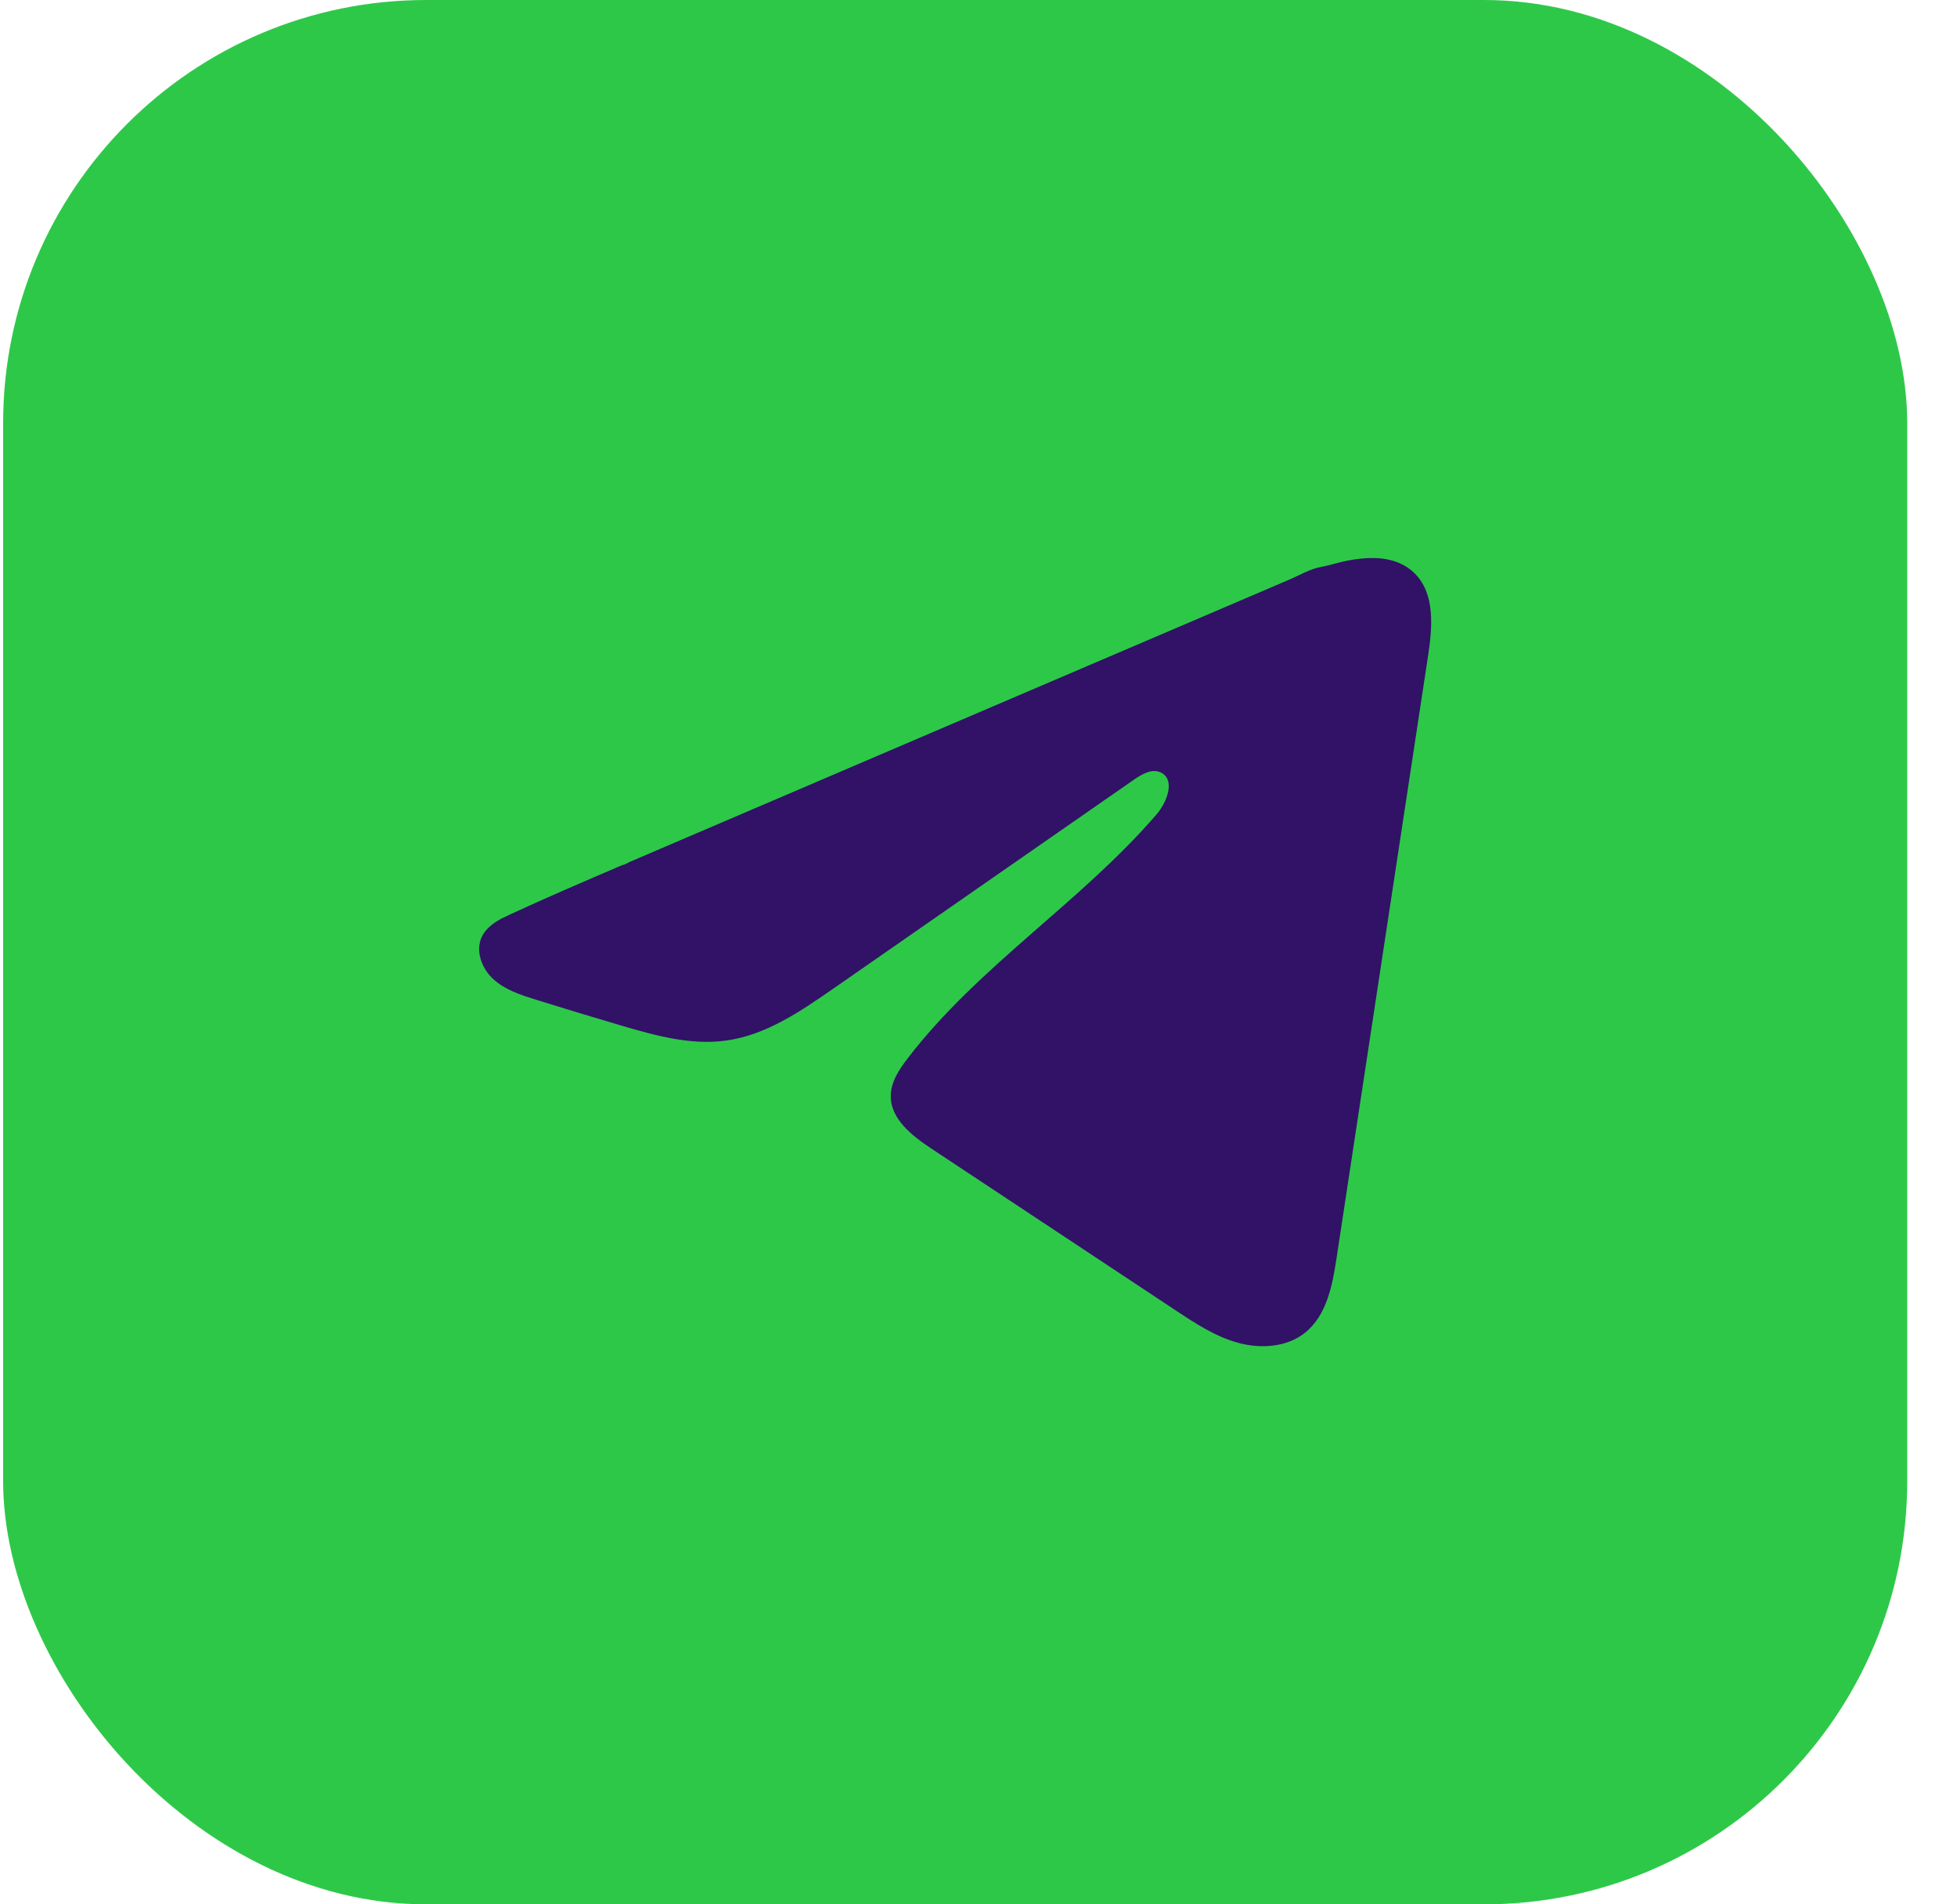
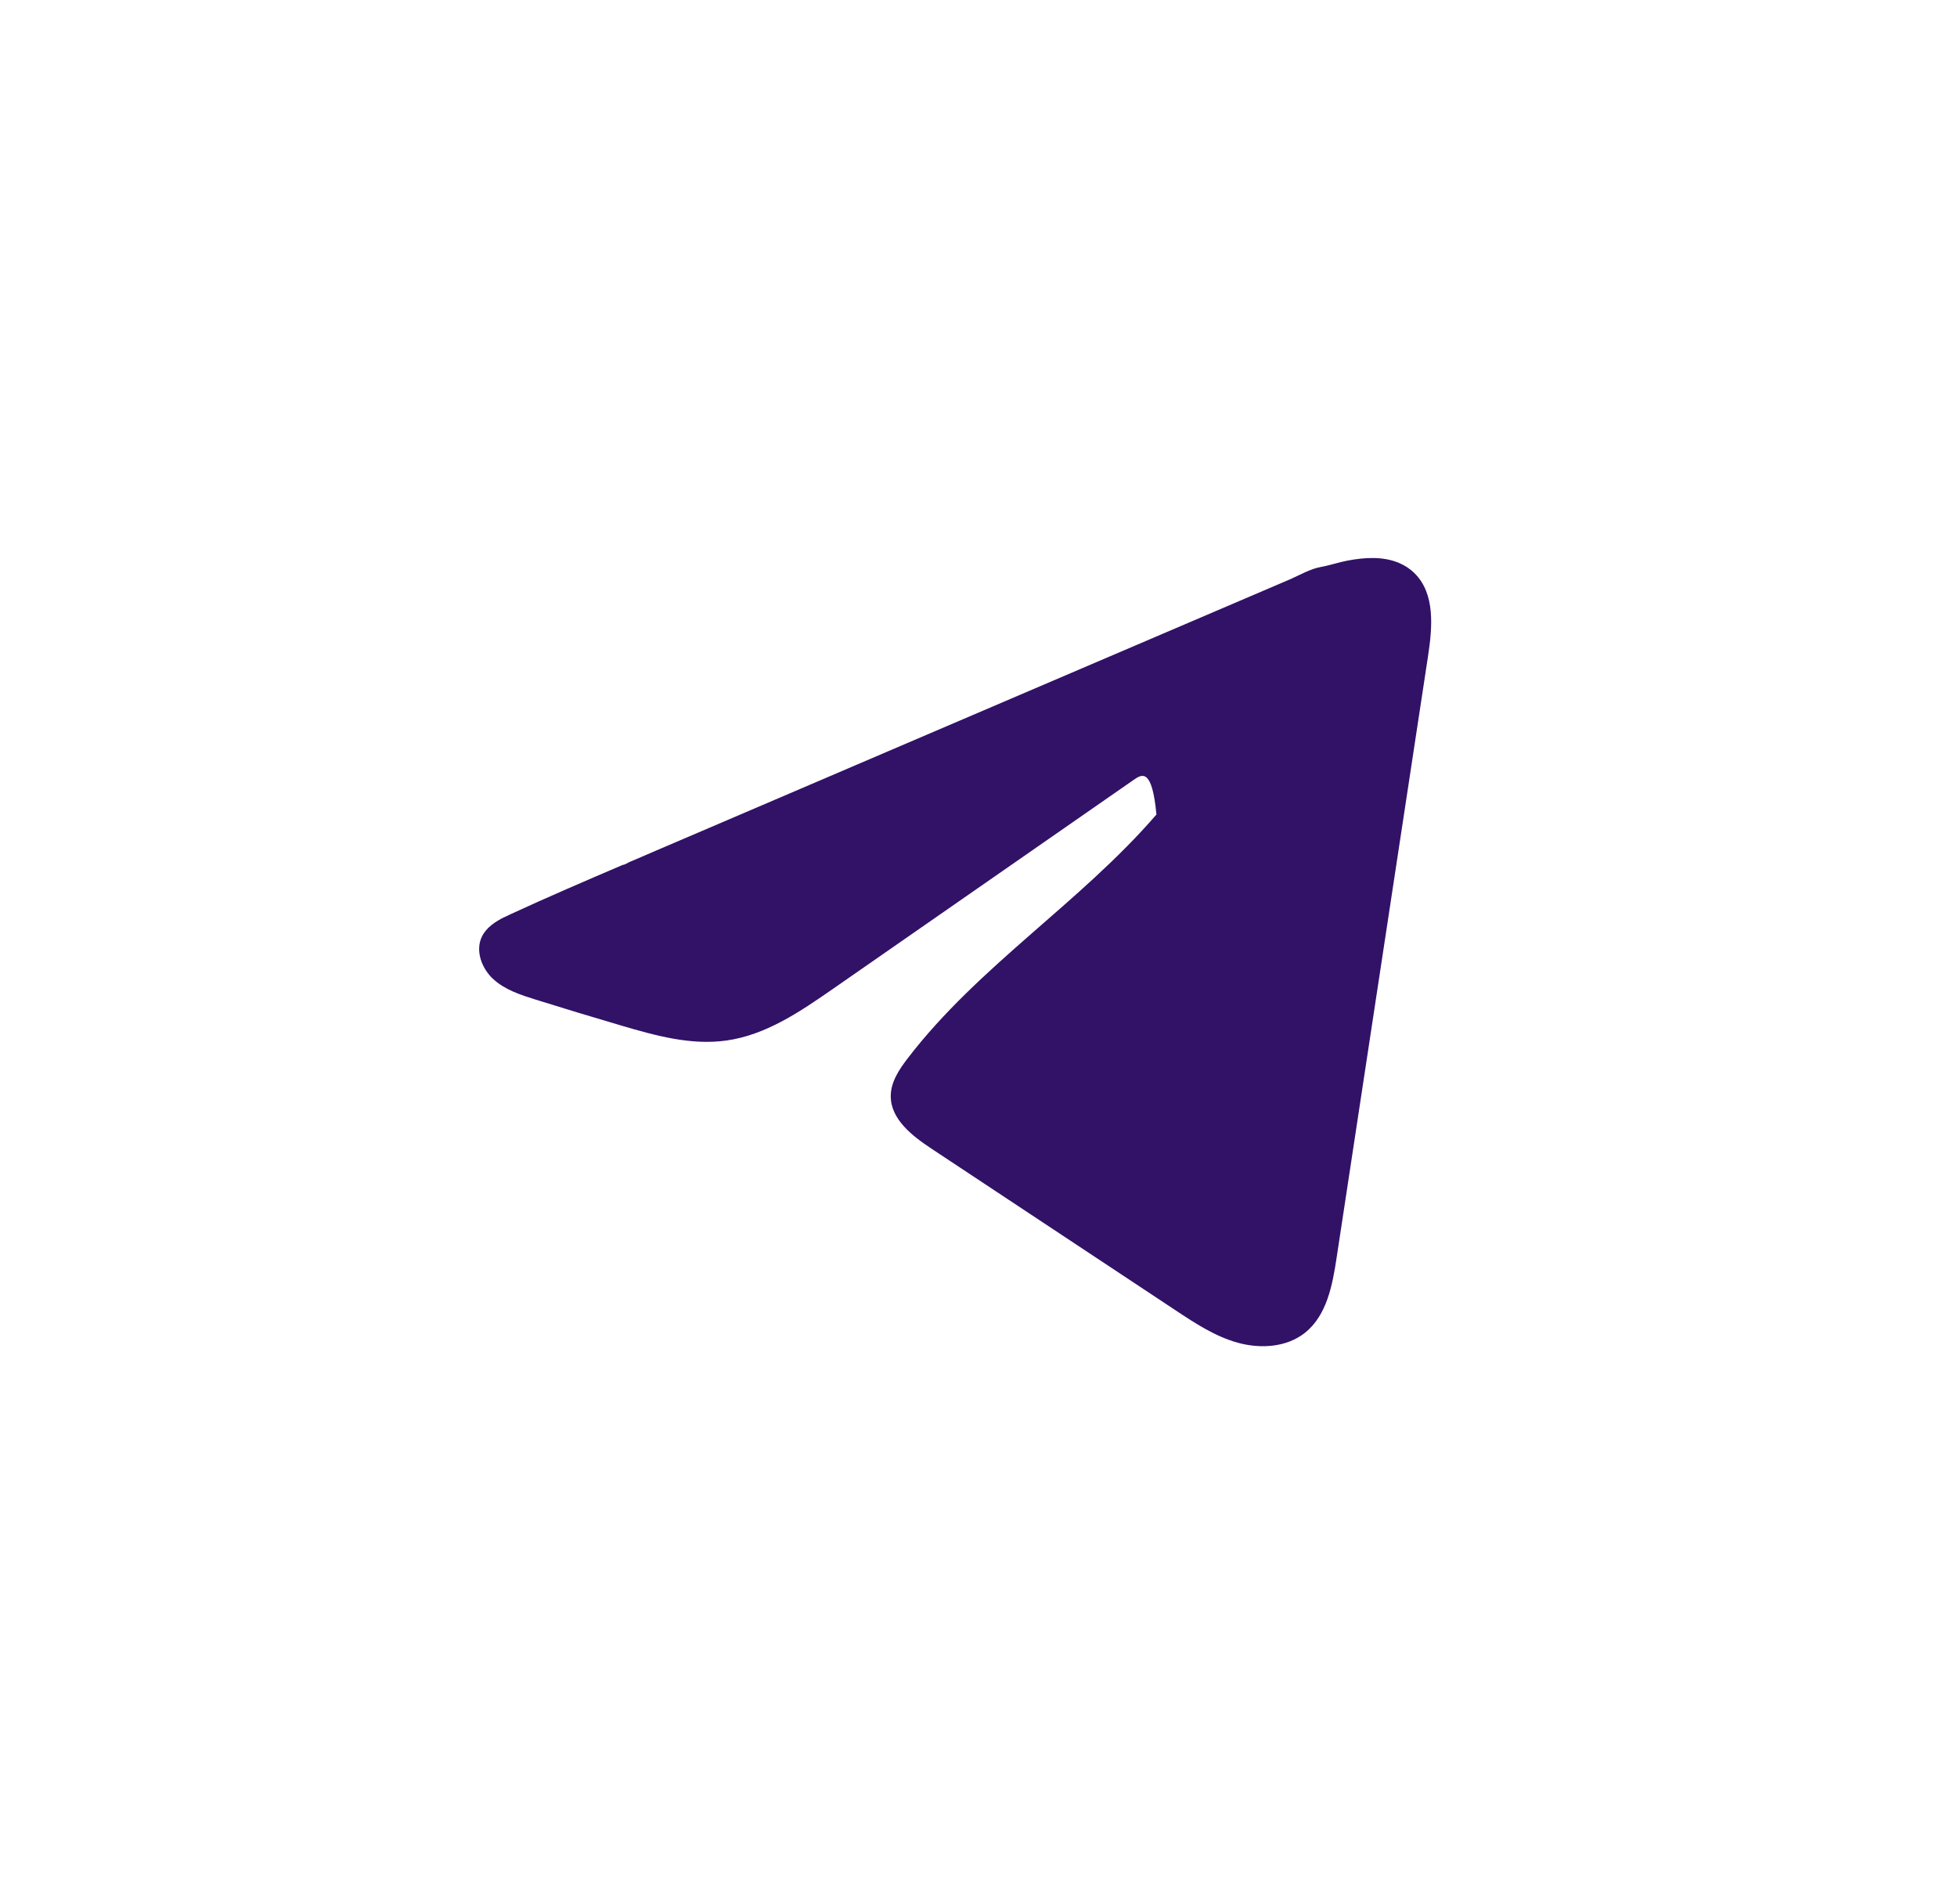
<svg xmlns="http://www.w3.org/2000/svg" width="37" height="36" viewBox="0 0 37 36" fill="none">
-   <rect x="0.059" width="36" height="36" rx="8" fill="#2EC849" />
-   <path d="M9.531 17.341C9.573 17.32 9.614 17.301 9.654 17.282C10.355 16.958 11.065 16.654 11.774 16.35C11.812 16.35 11.876 16.305 11.912 16.291C11.967 16.267 12.022 16.244 12.077 16.221C12.182 16.175 12.288 16.131 12.392 16.085C12.603 15.995 12.813 15.905 13.023 15.815L14.285 15.275C15.126 14.915 15.969 14.554 16.81 14.194C17.651 13.835 18.493 13.474 19.334 13.114C20.176 12.755 21.018 12.394 21.859 12.034C22.7 11.674 23.543 11.313 24.384 10.954C24.571 10.873 24.773 10.753 24.974 10.718C25.142 10.688 25.307 10.63 25.476 10.598C25.797 10.537 26.152 10.512 26.46 10.646C26.566 10.692 26.665 10.757 26.746 10.839C27.137 11.226 27.082 11.86 26.999 12.404C26.424 16.194 25.848 19.984 25.271 23.774C25.193 24.294 25.085 24.865 24.675 25.193C24.328 25.471 23.834 25.502 23.405 25.384C22.976 25.266 22.598 25.017 22.227 24.771C20.688 23.752 19.148 22.733 17.61 21.714C17.244 21.472 16.837 21.156 16.841 20.716C16.843 20.452 17.001 20.216 17.162 20.006C18.5 18.261 20.429 17.062 21.864 15.398C22.067 15.163 22.226 14.739 21.948 14.604C21.783 14.523 21.593 14.633 21.442 14.737C19.544 16.055 17.648 17.374 15.751 18.692C15.132 19.122 14.483 19.565 13.736 19.67C13.069 19.765 12.397 19.579 11.751 19.389C11.21 19.23 10.669 19.066 10.131 18.898C9.845 18.809 9.549 18.713 9.328 18.511C9.107 18.31 8.98 17.971 9.113 17.702C9.197 17.533 9.359 17.427 9.529 17.34L9.531 17.341Z" fill="#311267" />
+   <path d="M9.531 17.341C9.573 17.32 9.614 17.301 9.654 17.282C10.355 16.958 11.065 16.654 11.774 16.35C11.812 16.35 11.876 16.305 11.912 16.291C11.967 16.267 12.022 16.244 12.077 16.221C12.182 16.175 12.288 16.131 12.392 16.085C12.603 15.995 12.813 15.905 13.023 15.815L14.285 15.275C15.126 14.915 15.969 14.554 16.81 14.194C17.651 13.835 18.493 13.474 19.334 13.114C20.176 12.755 21.018 12.394 21.859 12.034C22.7 11.674 23.543 11.313 24.384 10.954C24.571 10.873 24.773 10.753 24.974 10.718C25.142 10.688 25.307 10.63 25.476 10.598C25.797 10.537 26.152 10.512 26.46 10.646C26.566 10.692 26.665 10.757 26.746 10.839C27.137 11.226 27.082 11.86 26.999 12.404C26.424 16.194 25.848 19.984 25.271 23.774C25.193 24.294 25.085 24.865 24.675 25.193C24.328 25.471 23.834 25.502 23.405 25.384C22.976 25.266 22.598 25.017 22.227 24.771C20.688 23.752 19.148 22.733 17.61 21.714C17.244 21.472 16.837 21.156 16.841 20.716C16.843 20.452 17.001 20.216 17.162 20.006C18.5 18.261 20.429 17.062 21.864 15.398C21.783 14.523 21.593 14.633 21.442 14.737C19.544 16.055 17.648 17.374 15.751 18.692C15.132 19.122 14.483 19.565 13.736 19.67C13.069 19.765 12.397 19.579 11.751 19.389C11.21 19.23 10.669 19.066 10.131 18.898C9.845 18.809 9.549 18.713 9.328 18.511C9.107 18.31 8.98 17.971 9.113 17.702C9.197 17.533 9.359 17.427 9.529 17.34L9.531 17.341Z" fill="#311267" />
</svg>